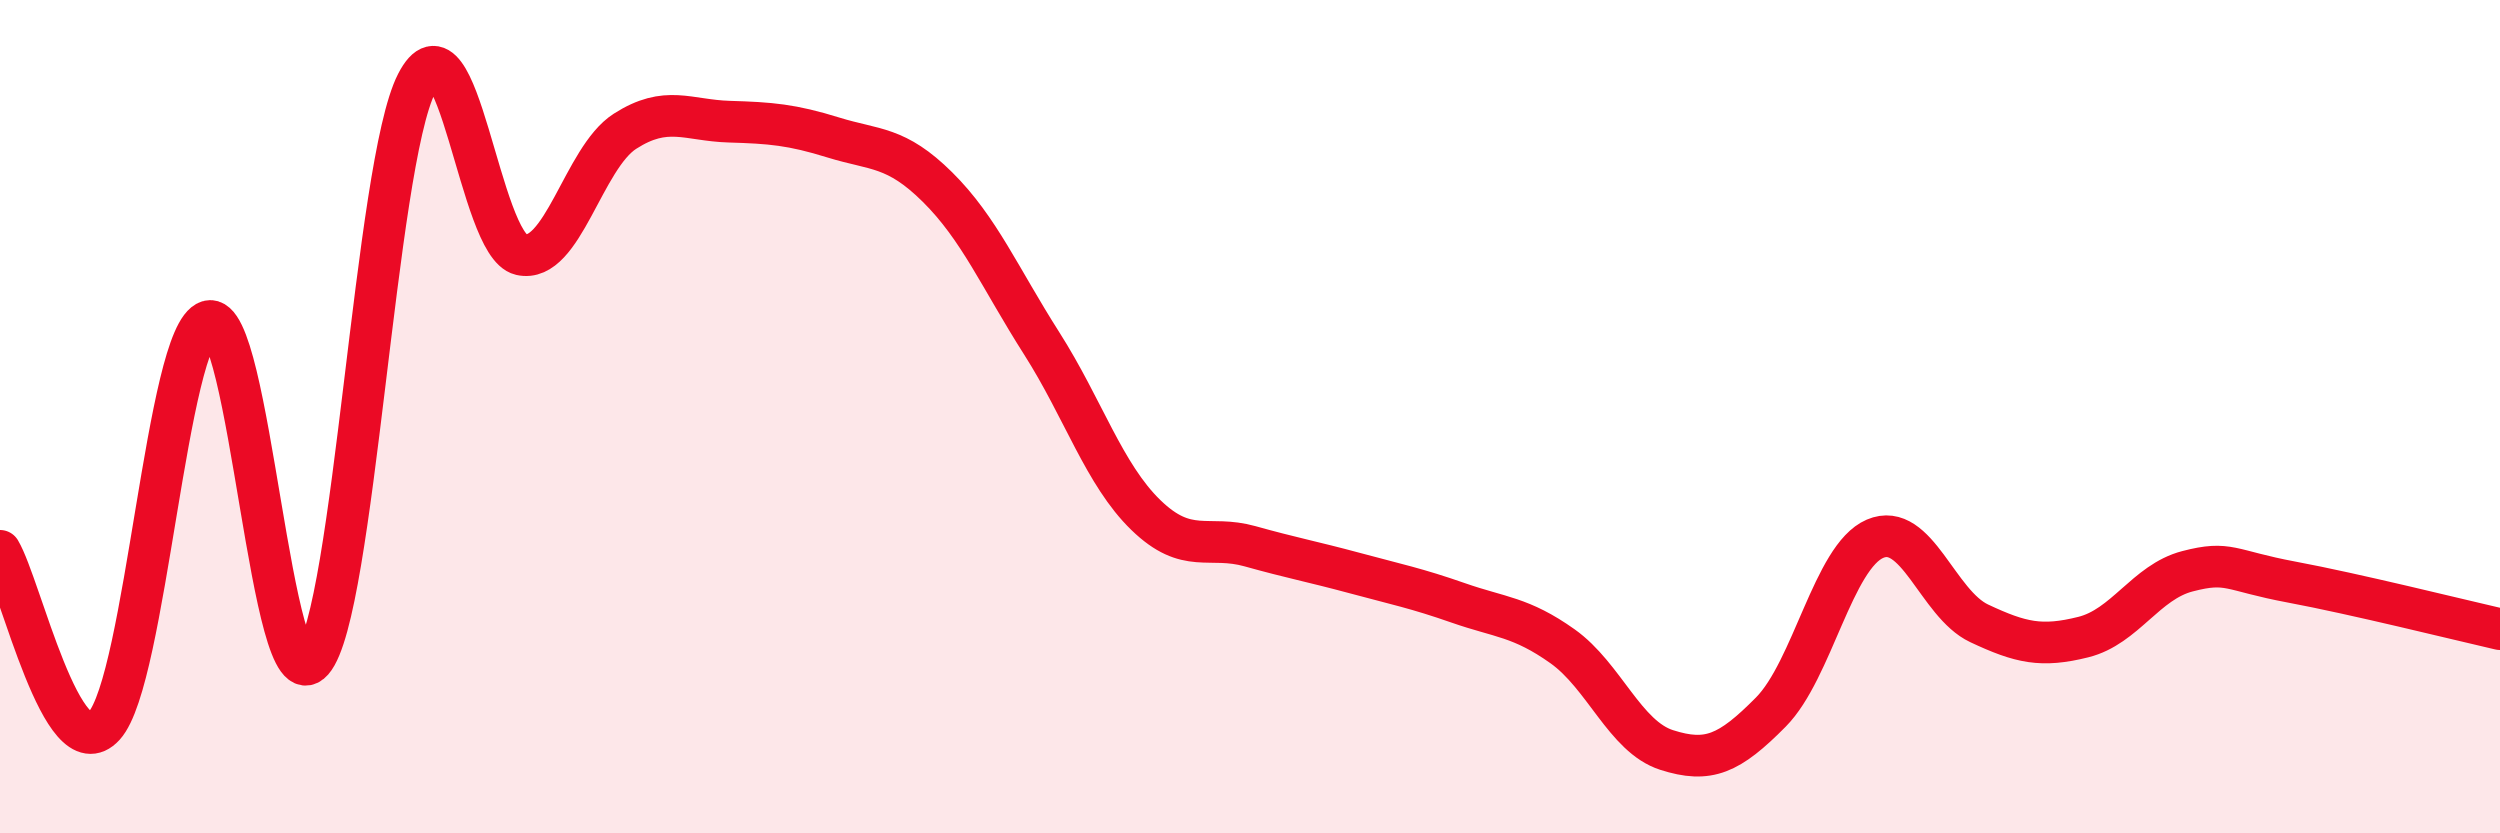
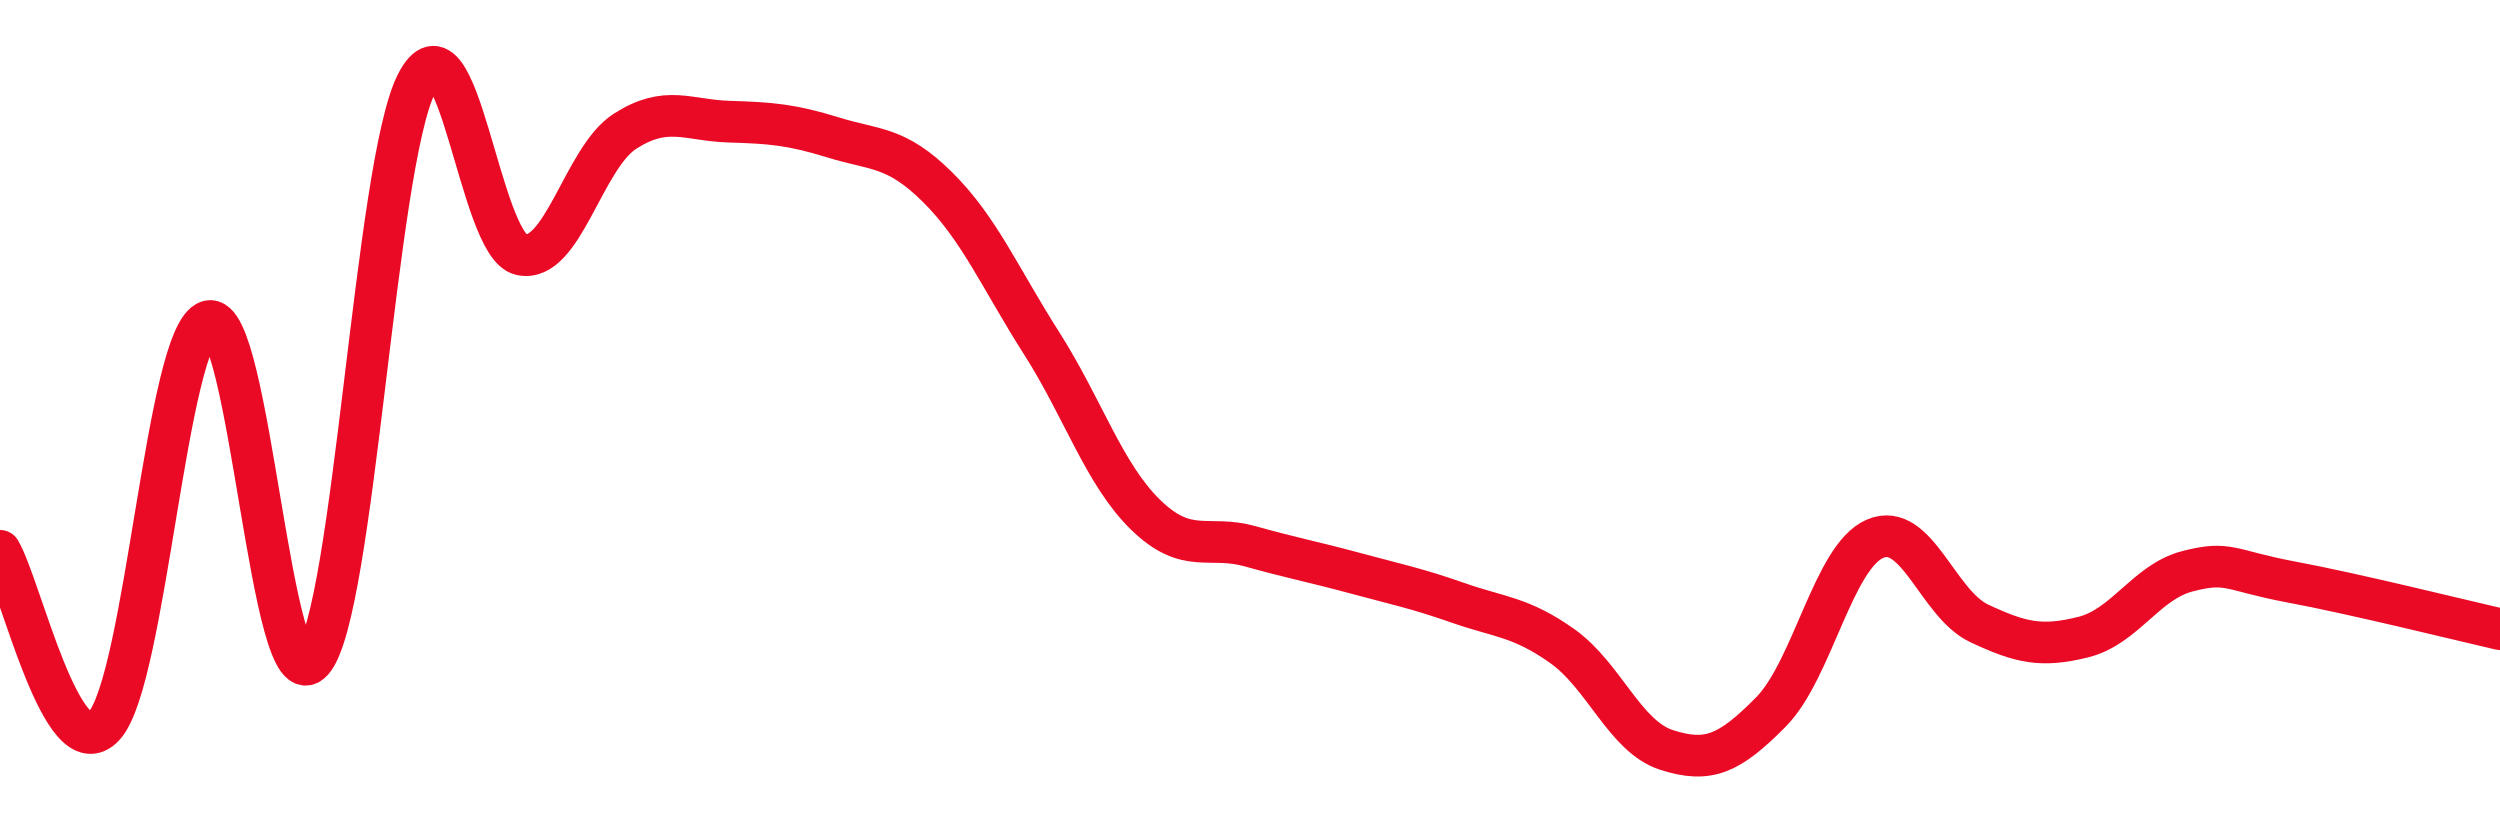
<svg xmlns="http://www.w3.org/2000/svg" width="60" height="20" viewBox="0 0 60 20">
-   <path d="M 0,13.22 C 0.5,14.06 1.5,18.52 2.5,17.42 C 3.5,16.32 4,8.02 5,7.71 C 6,7.4 6.5,17 7.5,15.86 C 8.5,14.72 9,3.95 10,2 C 11,0.05 11.5,5.88 12.5,6.11 C 13.5,6.34 14,3.79 15,3.15 C 16,2.51 16.5,2.89 17.5,2.92 C 18.5,2.95 19,2.99 20,3.3 C 21,3.61 21.5,3.5 22.5,4.49 C 23.5,5.48 24,6.67 25,8.24 C 26,9.81 26.5,11.39 27.5,12.36 C 28.5,13.33 29,12.83 30,13.11 C 31,13.39 31.5,13.48 32.5,13.75 C 33.5,14.02 34,14.12 35,14.47 C 36,14.82 36.5,14.8 37.5,15.51 C 38.5,16.22 39,17.68 40,18 C 41,18.32 41.5,18.1 42.5,17.09 C 43.5,16.08 44,13.36 45,12.93 C 46,12.5 46.5,14.49 47.5,14.96 C 48.5,15.43 49,15.54 50,15.29 C 51,15.04 51.5,13.97 52.5,13.71 C 53.5,13.45 53.5,13.69 55,13.97 C 56.5,14.25 59,14.87 60,15.1L60 20L0 20Z" fill="#EB0A25" opacity="0.1" stroke-linecap="round" stroke-linejoin="round" />
  <path d="M 0,13.22 C 0.5,14.06 1.5,18.52 2.5,17.42 C 3.5,16.32 4,8.02 5,7.71 C 6,7.4 6.5,17 7.5,15.86 C 8.5,14.72 9,3.95 10,2 C 11,0.05 11.5,5.88 12.5,6.11 C 13.5,6.34 14,3.79 15,3.15 C 16,2.51 16.5,2.89 17.5,2.92 C 18.5,2.95 19,2.99 20,3.3 C 21,3.61 21.5,3.5 22.5,4.49 C 23.5,5.48 24,6.67 25,8.24 C 26,9.81 26.5,11.39 27.5,12.36 C 28.5,13.33 29,12.83 30,13.11 C 31,13.39 31.5,13.48 32.5,13.75 C 33.5,14.02 34,14.12 35,14.47 C 36,14.82 36.5,14.8 37.5,15.51 C 38.5,16.22 39,17.68 40,18 C 41,18.32 41.5,18.1 42.5,17.09 C 43.5,16.08 44,13.36 45,12.93 C 46,12.5 46.5,14.49 47.5,14.96 C 48.5,15.43 49,15.54 50,15.29 C 51,15.04 51.5,13.97 52.5,13.71 C 53.5,13.45 53.5,13.69 55,13.97 C 56.5,14.25 59,14.87 60,15.1" stroke="#EB0A25" stroke-width="1" fill="none" stroke-linecap="round" stroke-linejoin="round" />
</svg>